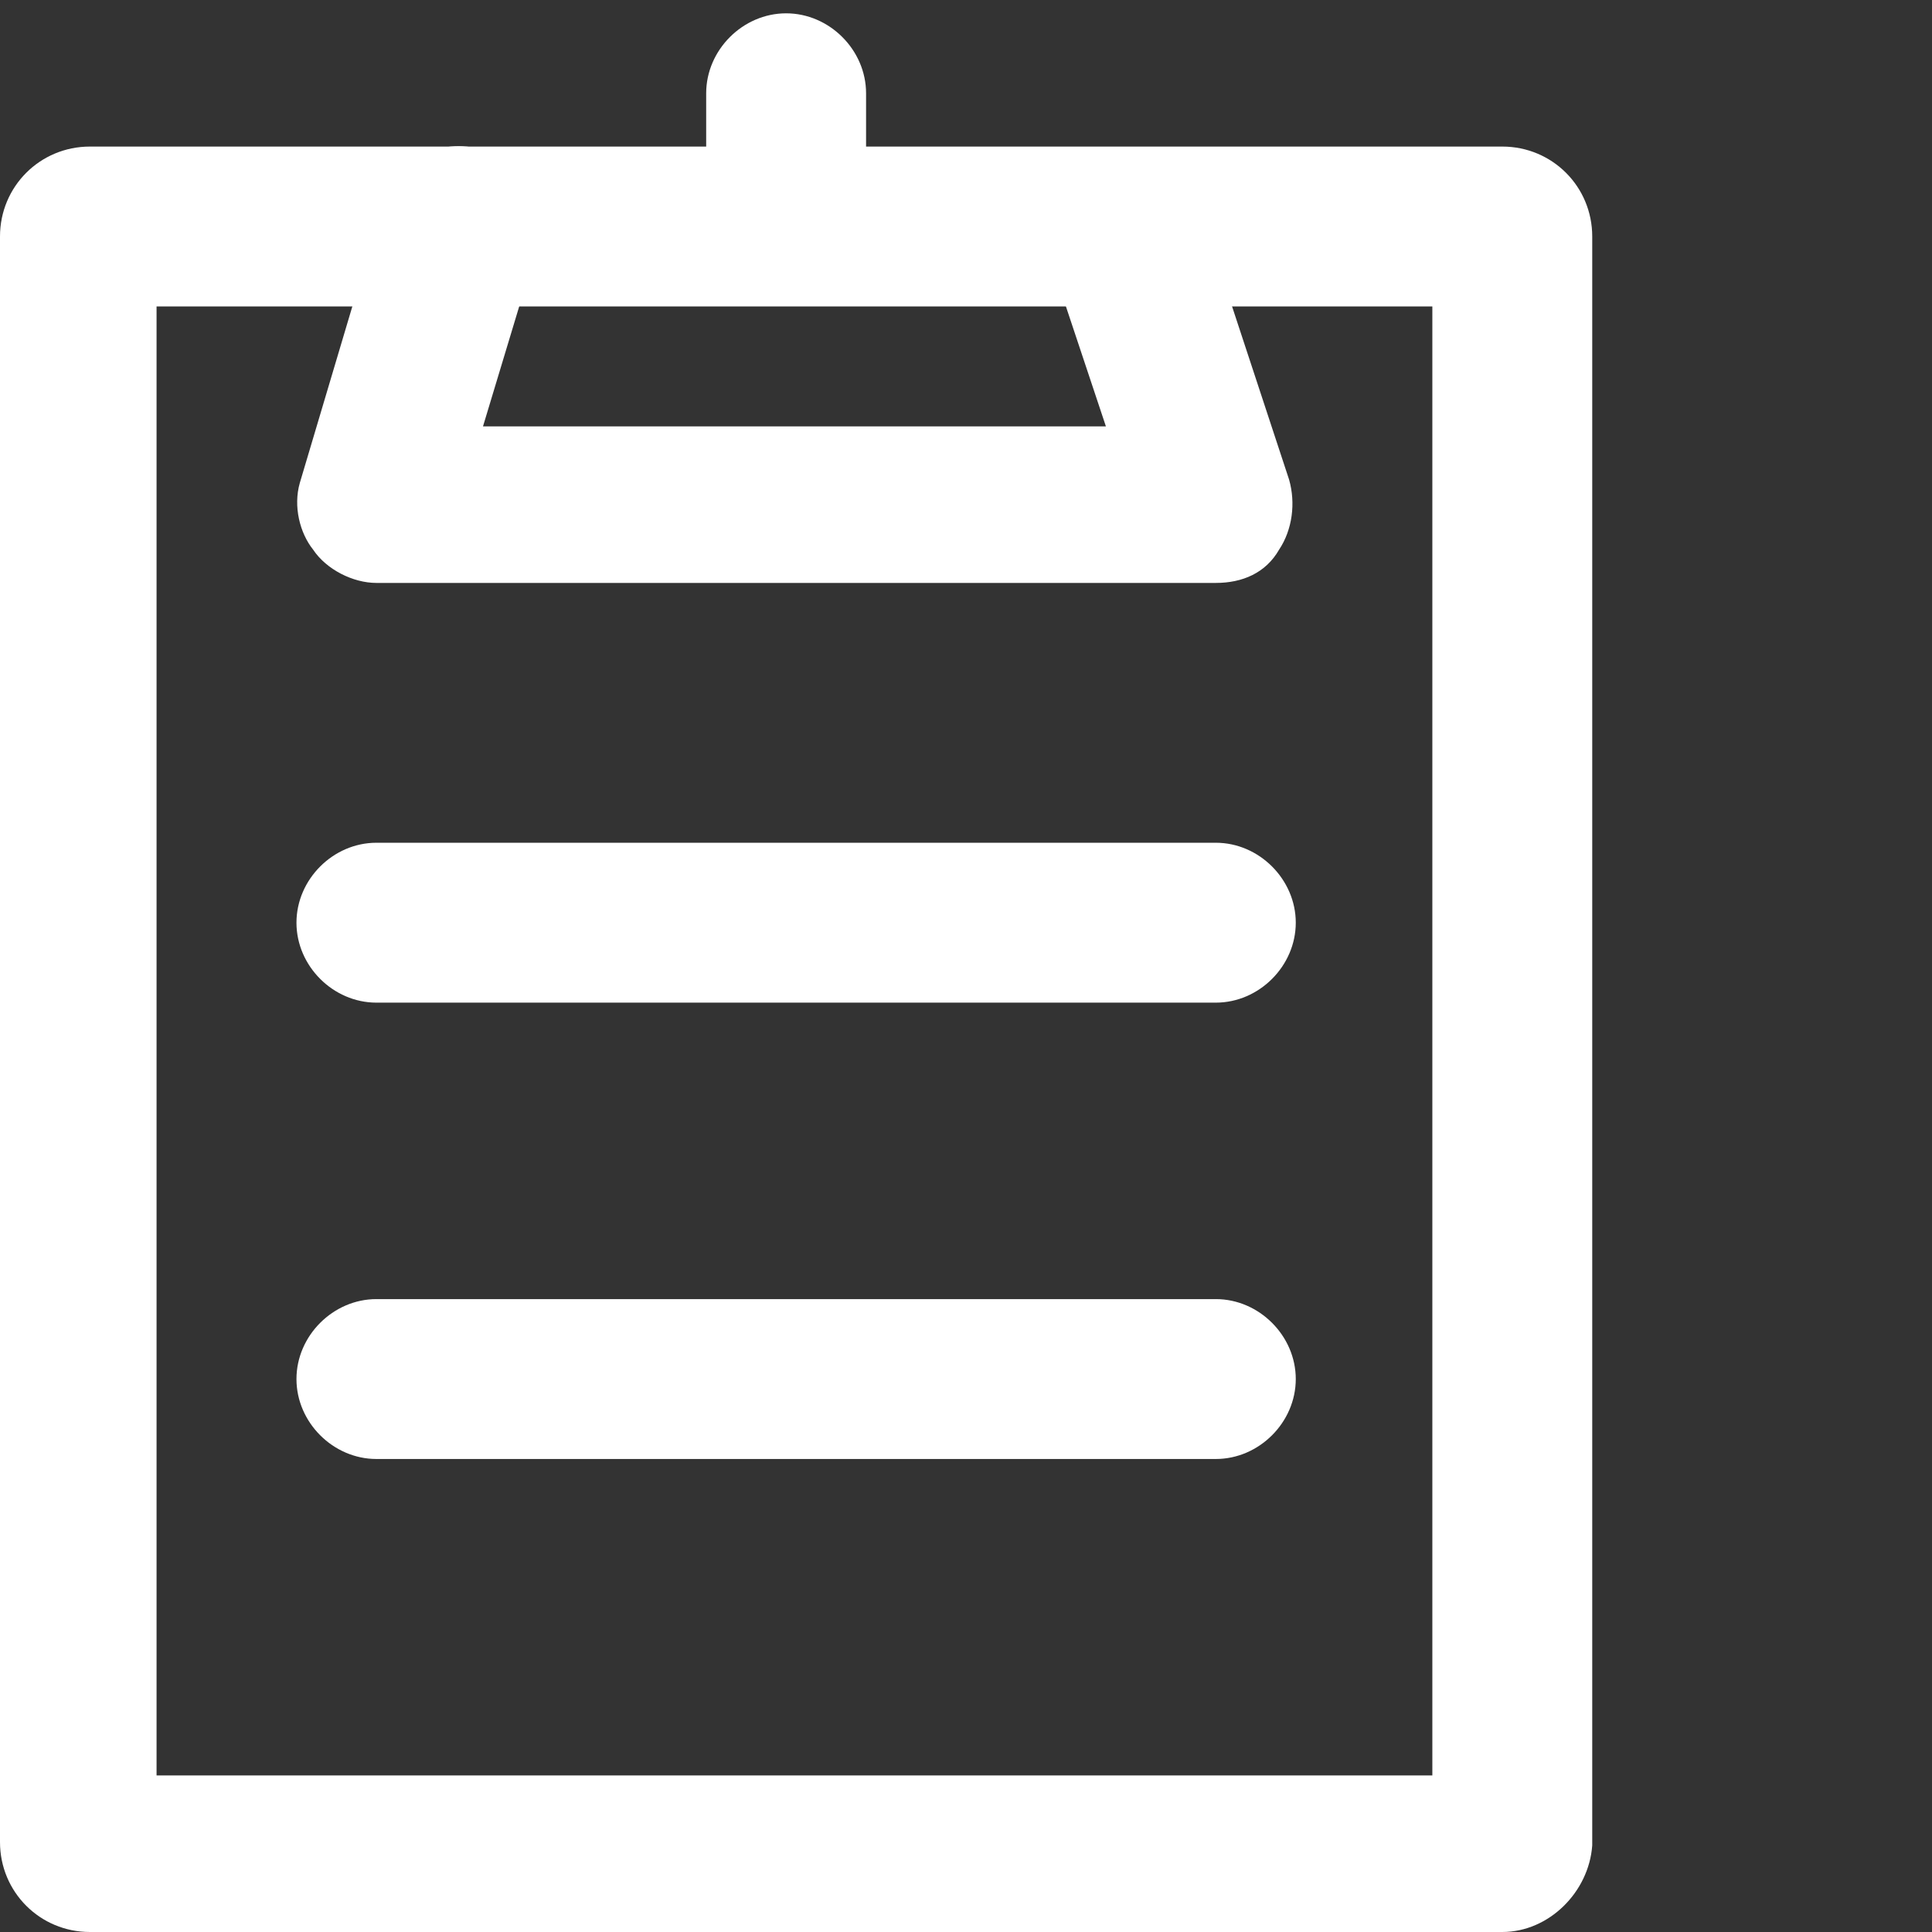
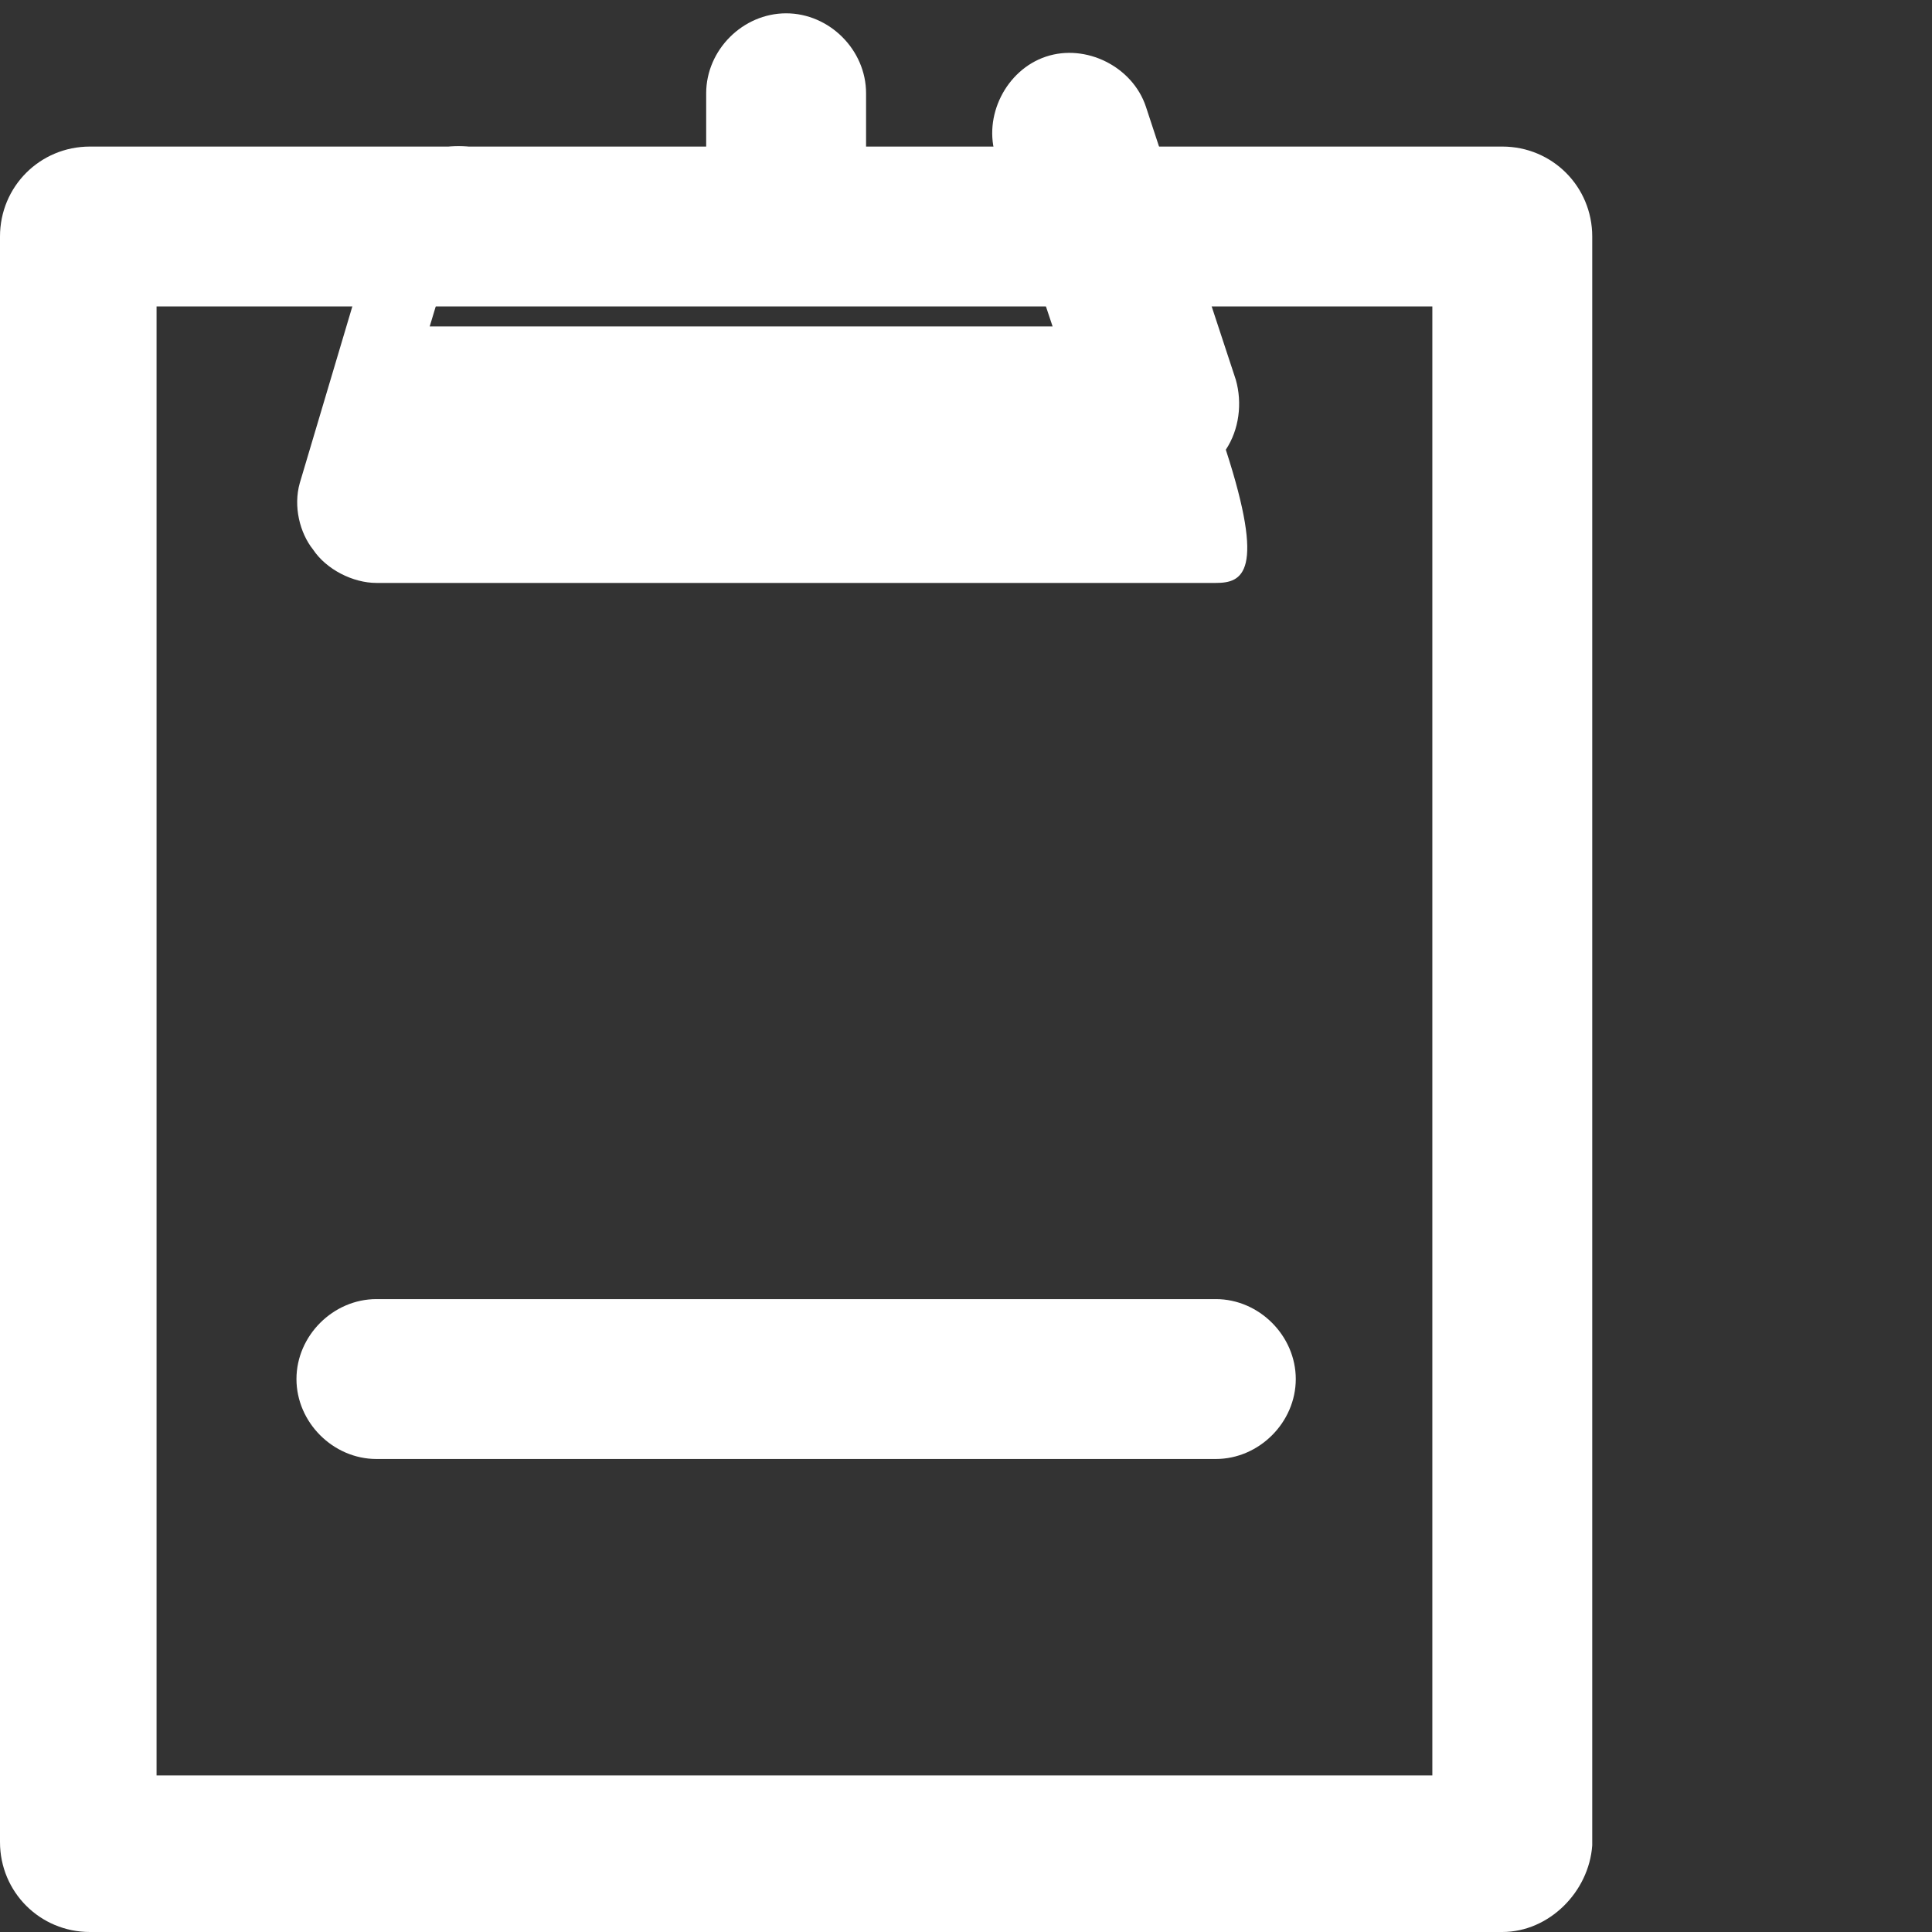
<svg xmlns="http://www.w3.org/2000/svg" version="1.1" id="Layer_1" x="0px" y="0px" viewBox="0 0 58 58" style="enable-background:new 0 0 58 58;" xml:space="preserve">
  <rect x="0" y="0" width="58" height="58" fill="#333333" stroke="none" />
  <style type="text/css">
	.st0{fill:#FFFFFF;}
</style>
  <g>
    <path class="st0" d="M45.1,58H2.7C1.2,58,0,56.8,0,55.3V7.1c0-1.5,1.2-2.7,2.7-2.7h42.4c1.5,0,2.7,1.2,2.7,2.7v48.3   C47.7,56.8,46.5,58,45.1,58z M4.7,53.3H43V9.2H4.7V53.3z" />
-     <path class="st0" d="M36.5,30.1H11.3c-1.3,0-2.4-1.1-2.4-2.4c0-1.3,1.1-2.4,2.4-2.4h25.2c1.3,0,2.4,1.1,2.4,2.4   C38.9,29,37.8,30.1,36.5,30.1z" />
    <path class="st0" d="M36.5,43.8H11.3c-1.3,0-2.4-1.1-2.4-2.4S10,39,11.3,39h25.2c1.3,0,2.4,1.1,2.4,2.4S37.8,43.8,36.5,43.8z" />
-     <path class="st0" d="M36.5,17.5H11.3c-0.7,0-1.5-0.4-1.9-1C9,16,8.8,15.2,9,14.5l2.5-8.4c0.4-1.3,1.7-2,3-1.6c1.3,0.4,2,1.7,1.6,3   l-1.6,5.3h18.7l-1.7-5.1c-0.4-1.2,0.3-2.6,1.5-3c1.2-0.4,2.6,0.3,3,1.5l2.7,8.2c0.2,0.7,0.1,1.5-0.3,2.1   C38,17.2,37.3,17.5,36.5,17.5z" />
+     <path class="st0" d="M36.5,17.5H11.3c-0.7,0-1.5-0.4-1.9-1C9,16,8.8,15.2,9,14.5l2.5-8.4c0.4-1.3,1.7-2,3-1.6l-1.6,5.3h18.7l-1.7-5.1c-0.4-1.2,0.3-2.6,1.5-3c1.2-0.4,2.6,0.3,3,1.5l2.7,8.2c0.2,0.7,0.1,1.5-0.3,2.1   C38,17.2,37.3,17.5,36.5,17.5z" />
    <path class="st0" d="M23.6,9c-1.3,0-2.4-1.1-2.4-2.4V2.8c0-1.3,1.1-2.4,2.4-2.4S26,1.5,26,2.8v3.8C26,7.9,24.9,9,23.6,9z" />
  </g>
</svg>